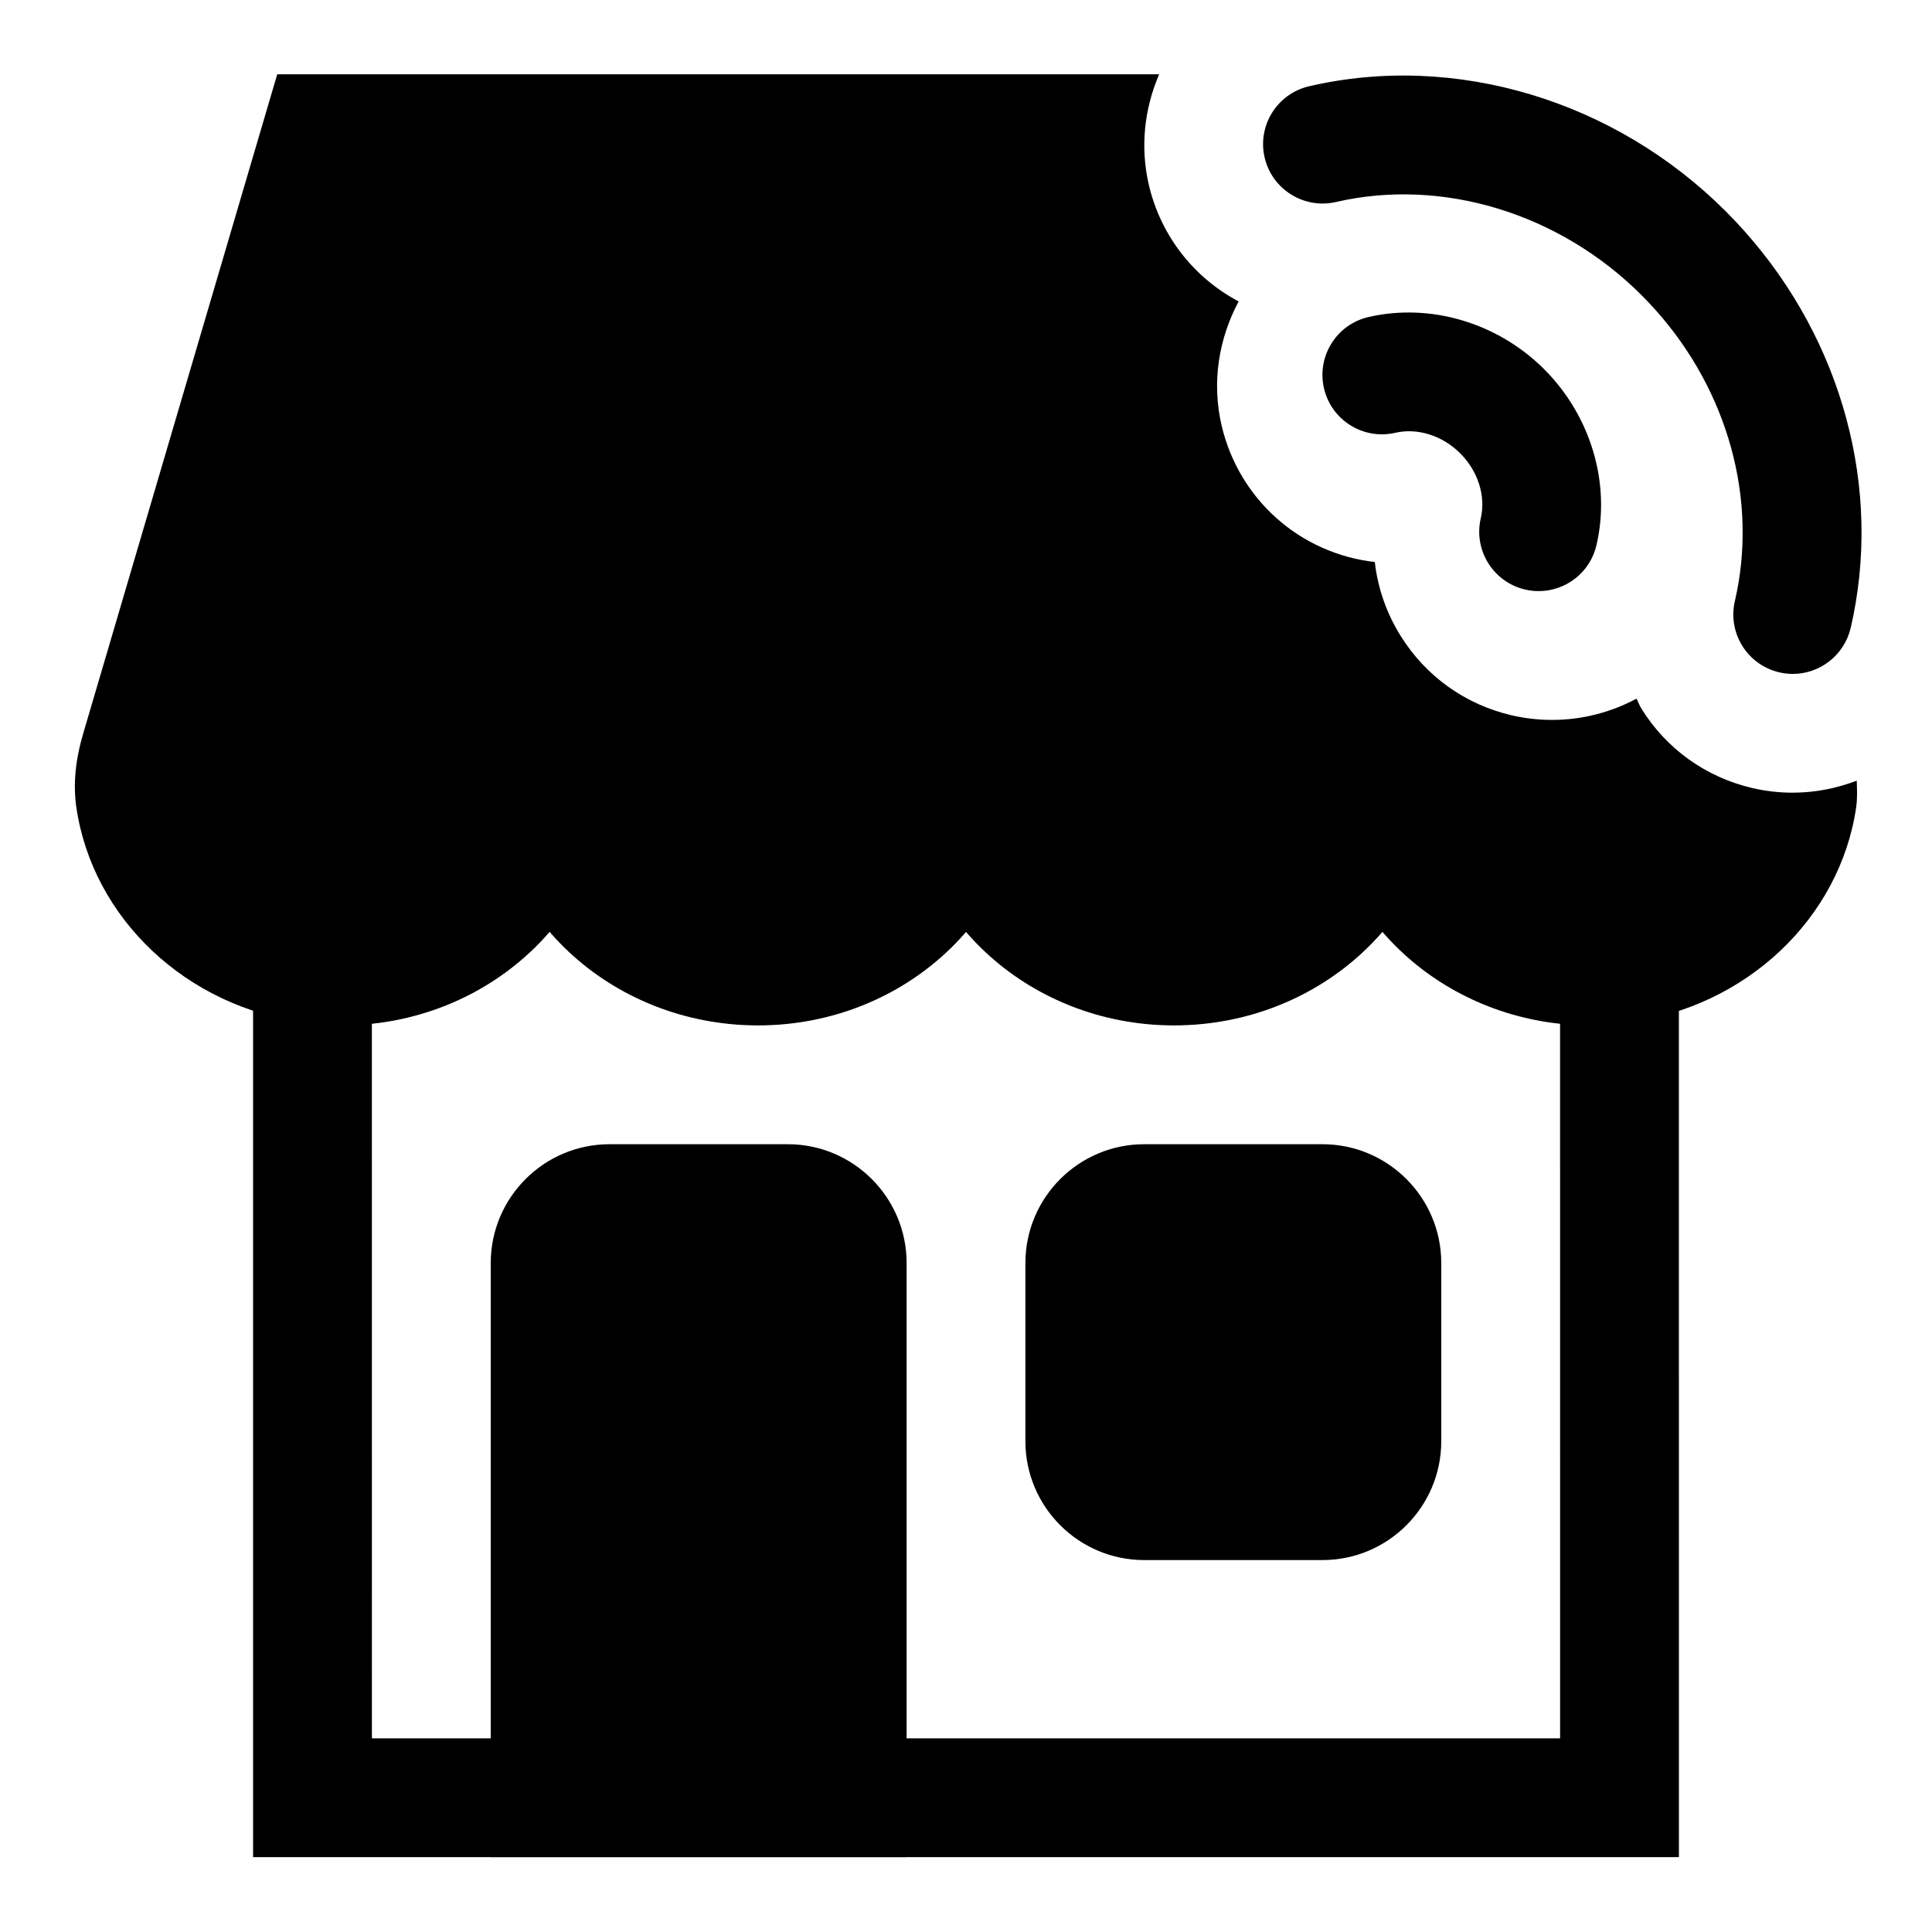
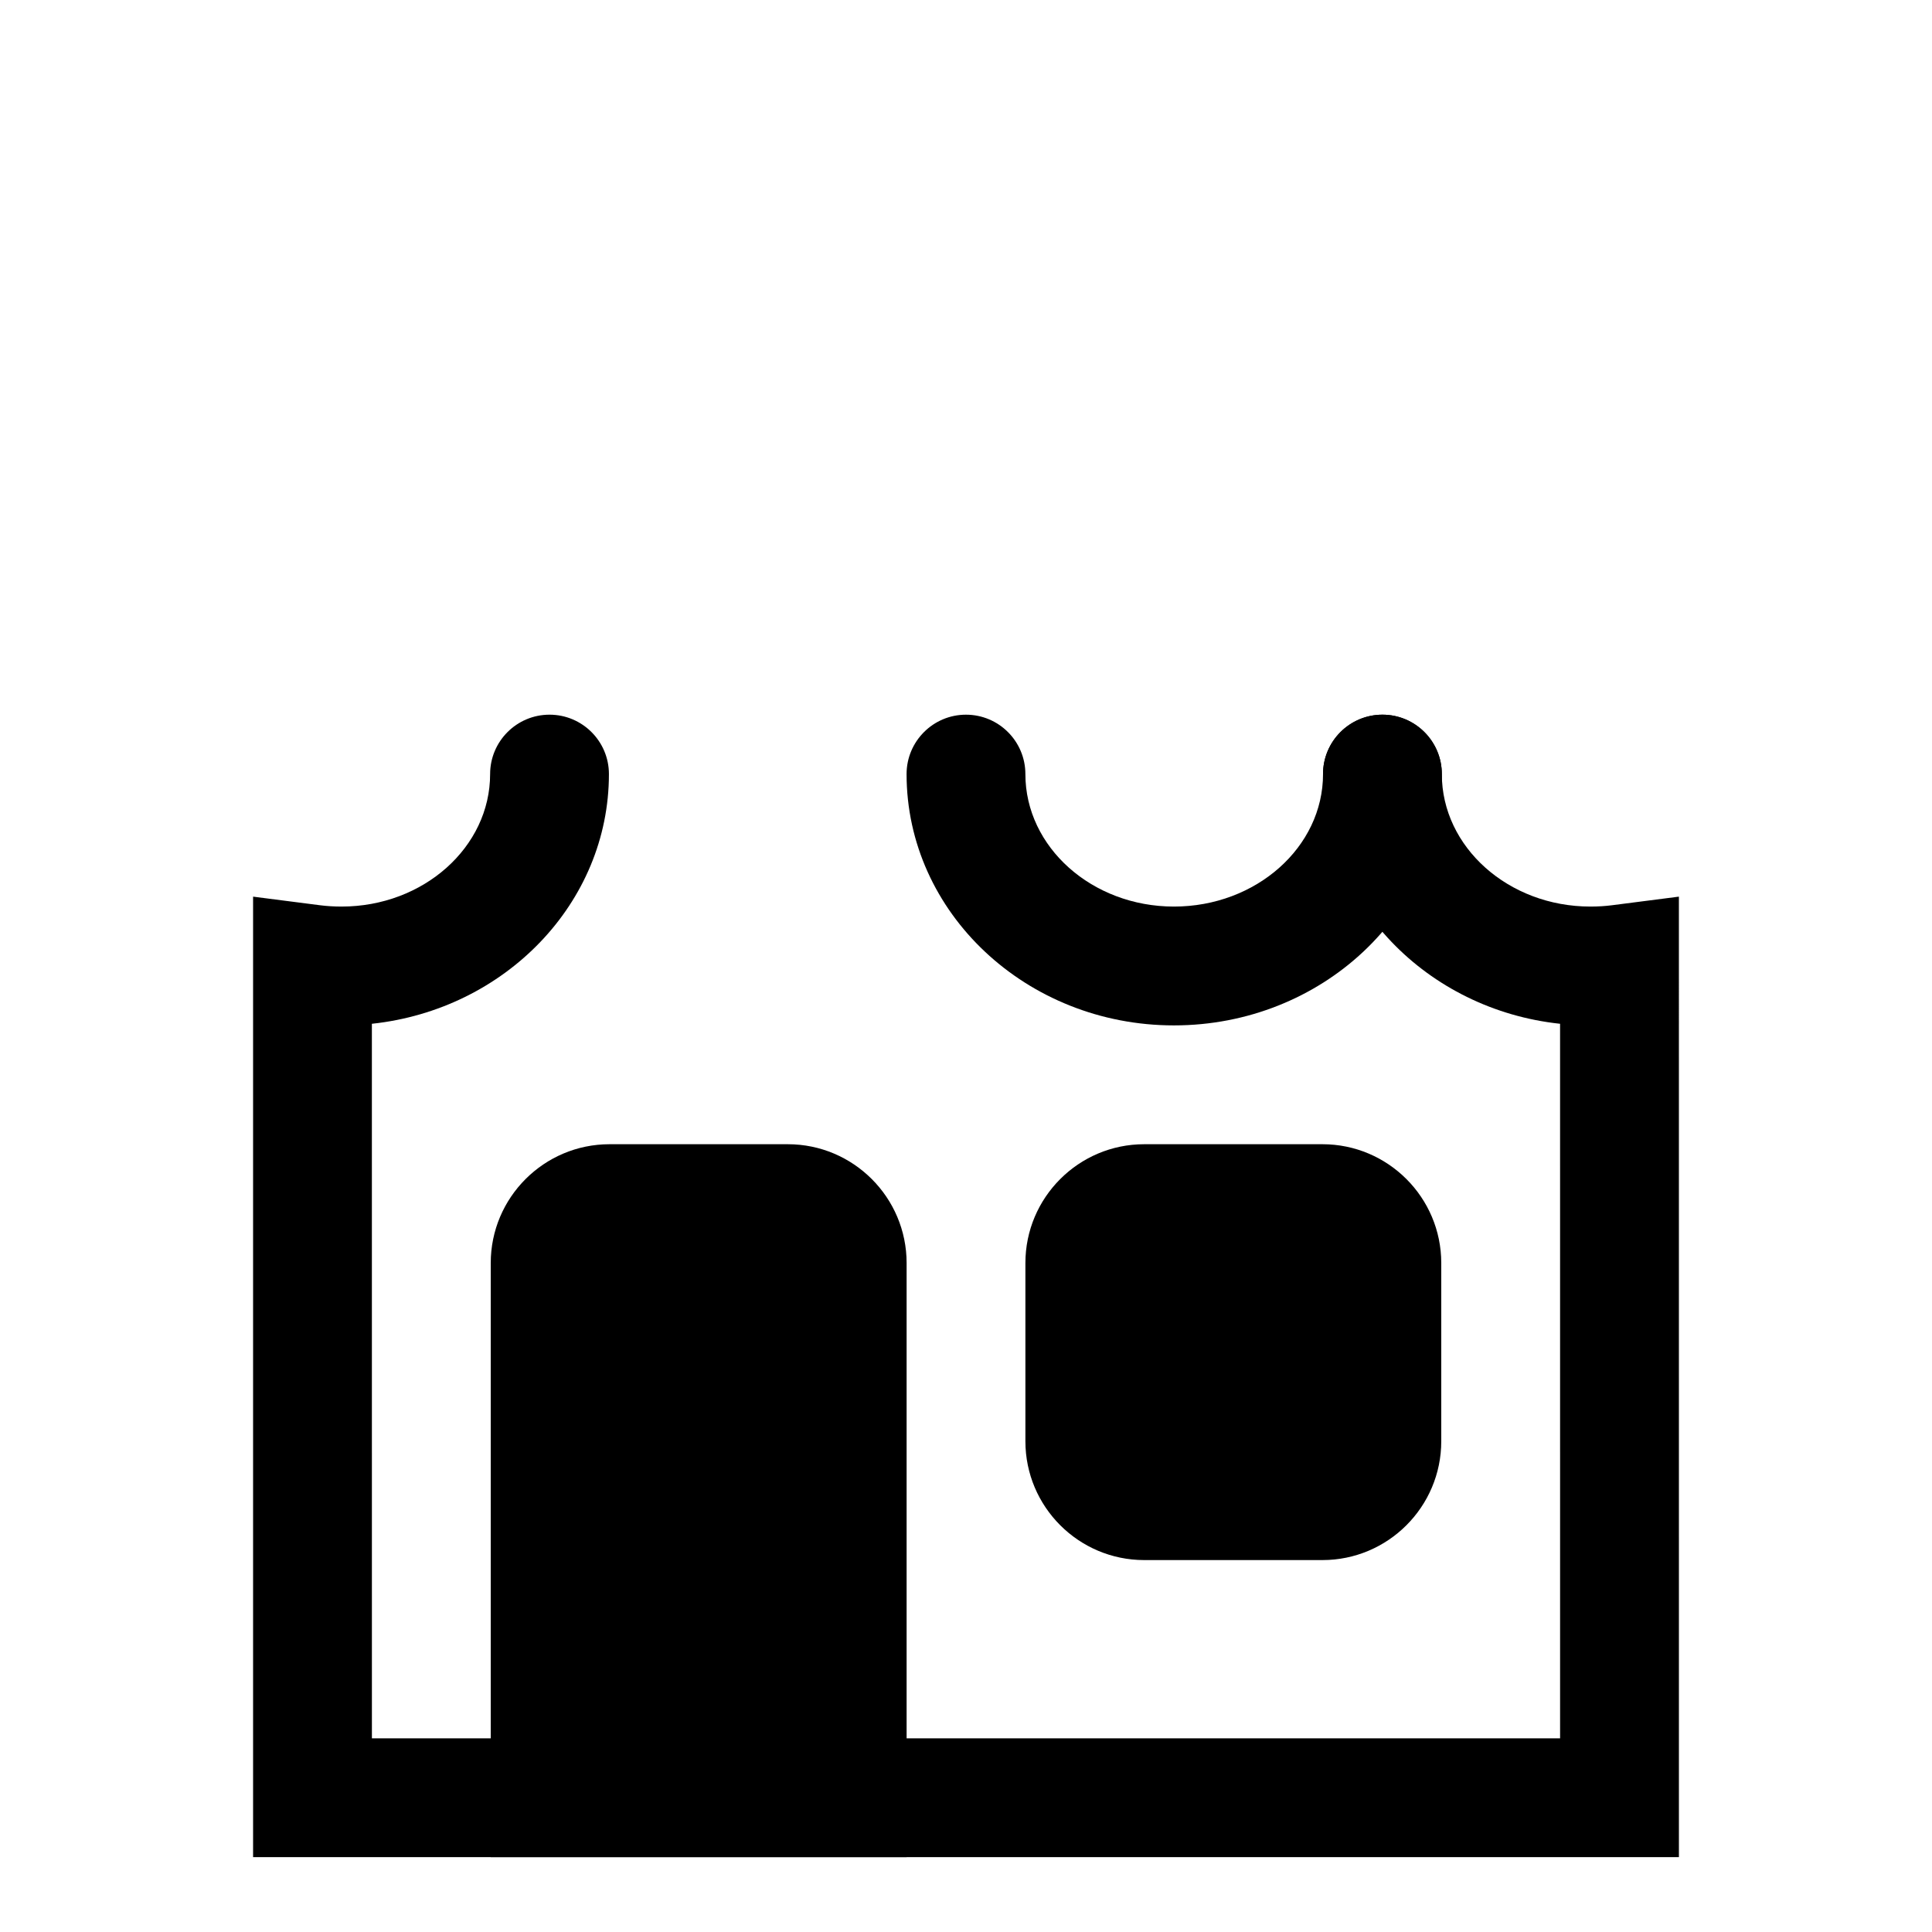
<svg xmlns="http://www.w3.org/2000/svg" fill="#000000" width="800px" height="800px" version="1.1" viewBox="144 144 512 512">
  <g>
-     <path d="m619.11 354.07c-3.59 0-7.164-0.41-10.66-1.211-12.328-2.867-22.781-10.328-29.441-21.035-0.535-0.852-0.852-1.793-1.324-2.676-6.691 3.59-14.312 5.637-22.387 5.637-3.59 0-7.164-0.41-10.66-1.211-12.328-2.867-22.766-10.328-29.441-21.035-3.777-6.047-6.078-12.723-6.863-19.602-19.695-2.219-35.992-16.484-40.605-36.211-2.691-11.586-0.676-23.098 4.519-32.844-11.746-6.234-20.625-17.254-23.82-30.984-2.281-9.918-1.195-20.027 2.758-29.207h-233.72l-51.324 174.38c-2.188 7.352-2.785 13.648-1.922 19.82 4.312 29.566 29.254 53.059 60.66 57.105 3.18 0.41 6.344 0.613 9.715 0.613 22.246 0 42.117-9.684 55.121-24.797 13.035 15.113 32.953 24.797 55.246 24.797 22.23 0 42.098-9.684 55.105-24.781 13.004 15.098 32.875 24.781 55.105 24.781 22.293 0 42.211-9.684 55.246-24.797 13.004 15.113 32.875 24.797 55.121 24.797 3.371 0 6.551-0.203 9.73-0.613 31.395-4.047 56.332-27.535 60.645-57.105v-0.047c0.332-2.266 0.219-4.613 0.141-6.957-5.277 2.012-10.977 3.18-16.941 3.18z" />
-     <path d="m619.11 322.59c-1.18 0-2.379-0.125-3.574-0.41-8.469-1.969-13.746-10.438-11.777-18.895 0.379-1.621 0.691-3.242 0.977-4.879 4.488-27.129-5.117-55.594-25.68-76.152-21.789-21.789-52.82-31.234-81.02-24.719-8.391 1.953-16.926-3.305-18.895-11.777-1.969-8.469 3.305-16.926 11.777-18.895 38.699-8.988 80.988 3.699 110.41 33.125 27.742 27.727 40.637 66.426 34.496 103.52-0.379 2.297-0.836 4.598-1.371 6.894-1.715 7.277-8.184 12.191-15.348 12.191z" />
    <path d="m455.1 415.74c-39.062 0-70.848-29.867-70.848-66.598 0-8.691 7.055-15.742 15.742-15.742 8.691 0 15.742 7.055 15.742 15.742 0.004 19.367 17.668 35.109 39.363 35.109 21.789 0 39.516-15.742 39.516-35.109 0-8.691 7.055-15.742 15.742-15.742 8.691 0 15.742 7.055 15.742 15.742 0.008 36.73-31.844 66.598-71 66.598z" />
-     <path d="m344.89 415.74c-39.156 0-71.004-29.867-71.004-66.598 0-8.691 7.055-15.742 15.742-15.742 8.691 0 15.742 7.055 15.742 15.742 0 19.367 17.73 35.109 39.52 35.109 21.695 0 39.359-15.742 39.359-35.109 0-8.691 7.055-15.742 15.742-15.742 8.691 0 15.742 7.055 15.742 15.742 0.004 36.73-31.781 66.598-70.844 66.598z" />
    <path d="m588.93 636.16h-377.86v-254.54l17.742 2.281c1.875 0.238 3.731 0.348 5.715 0.348 21.695 0 39.359-15.742 39.359-35.109 0-8.691 7.055-15.742 15.742-15.742 8.691 0 15.742 7.055 15.742 15.742 0 34.164-27.52 62.41-62.82 66.172l0.008 189.36h314.88l-0.004-189.36c-35.297-3.762-62.82-32.008-62.82-66.172 0-8.691 7.055-15.742 15.742-15.742 8.691 0 15.742 7.055 15.742 15.742 0 19.348 17.664 35.109 39.359 35.109 1.984 0 3.856-0.109 5.715-0.348l17.75-2.281z" />
    <path d="m494.46 447.23h-47.23c-17.367 0-31.488 14.121-31.488 31.488v47.23c0 17.367 14.121 31.488 31.488 31.488h47.23c17.367 0 31.488-14.121 31.488-31.488v-47.23c0-17.367-14.121-31.488-31.488-31.488z" />
    <path d="m352.77 447.23h-47.23c-17.367 0-31.488 14.121-31.488 31.488v157.44h110.21v-157.44c0-17.367-14.121-31.488-31.488-31.488z" />
-     <path d="m551.77 300.65c-1.18 0-2.379-0.125-3.574-0.41-8.469-1.969-13.746-10.422-11.777-18.895 1.371-5.887-0.723-12.484-5.449-17.207-4.703-4.723-11.316-6.801-17.203-5.445-8.469 1.953-16.926-3.305-18.895-11.777-1.969-8.469 3.305-16.926 11.777-18.895 16.375-3.793 34.242 1.496 46.586 13.84s17.664 30.195 13.855 46.586c-1.684 7.293-8.156 12.203-15.32 12.203z" />
  </g>
</svg>